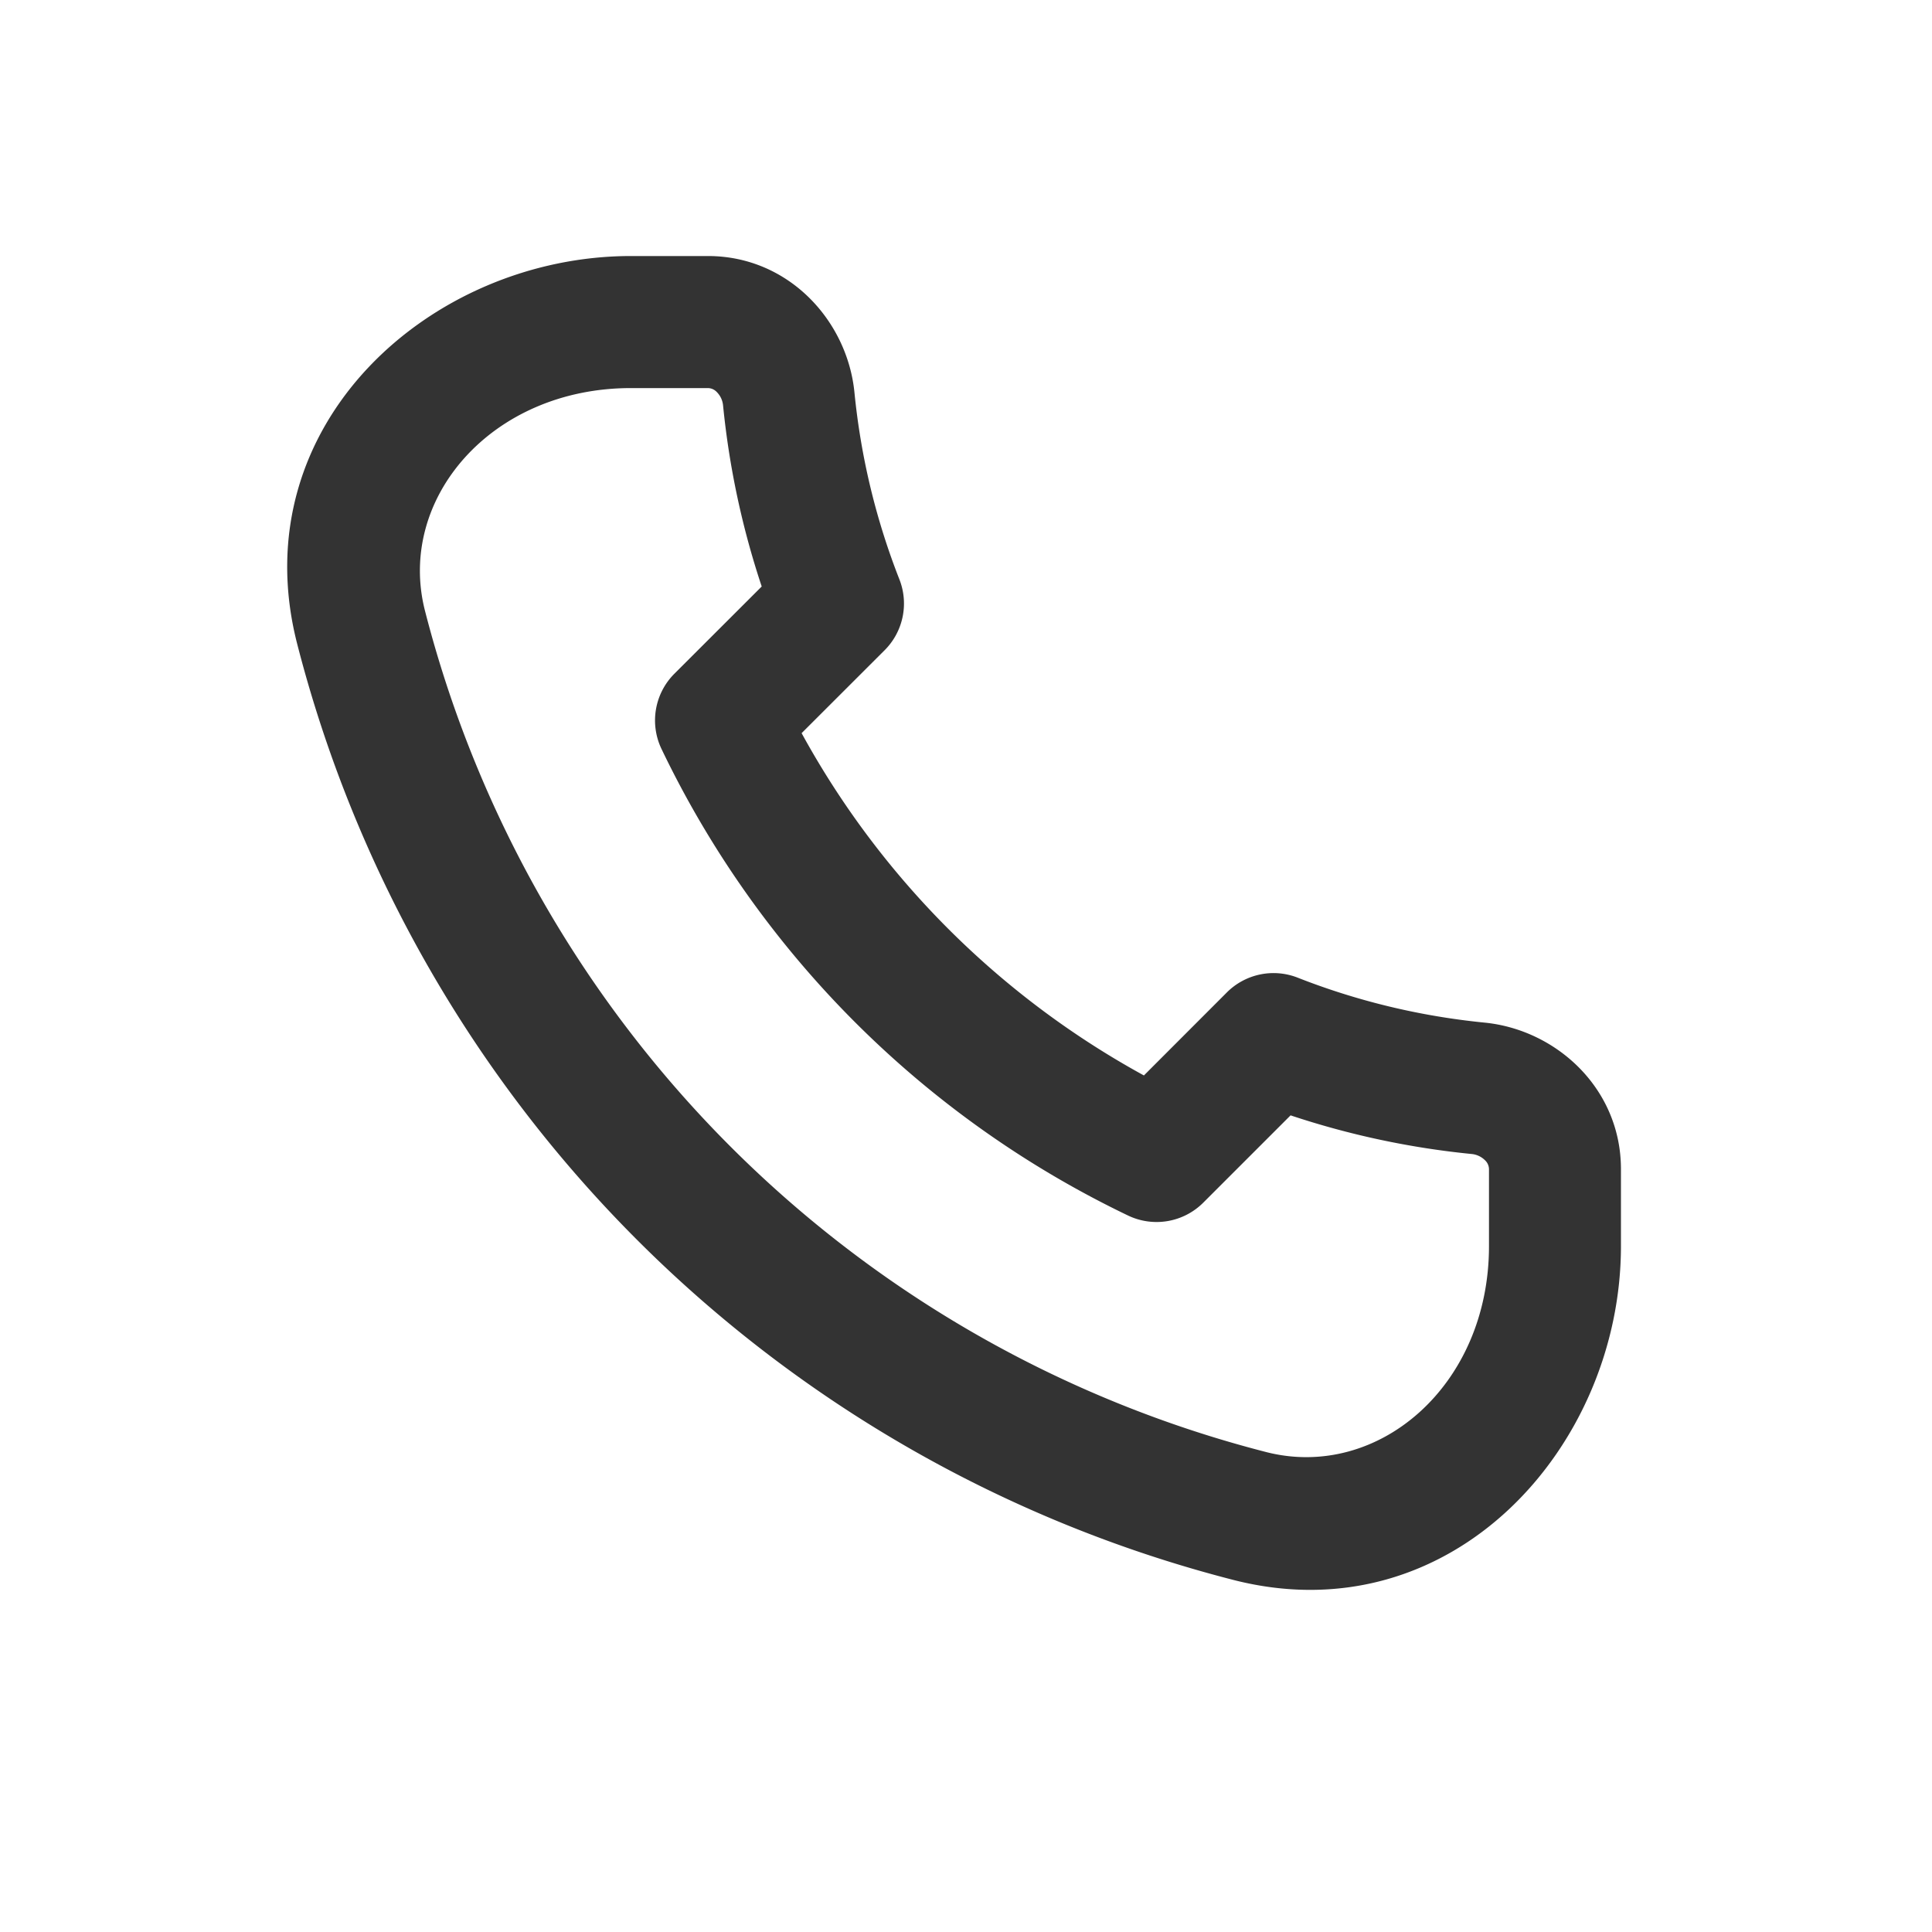
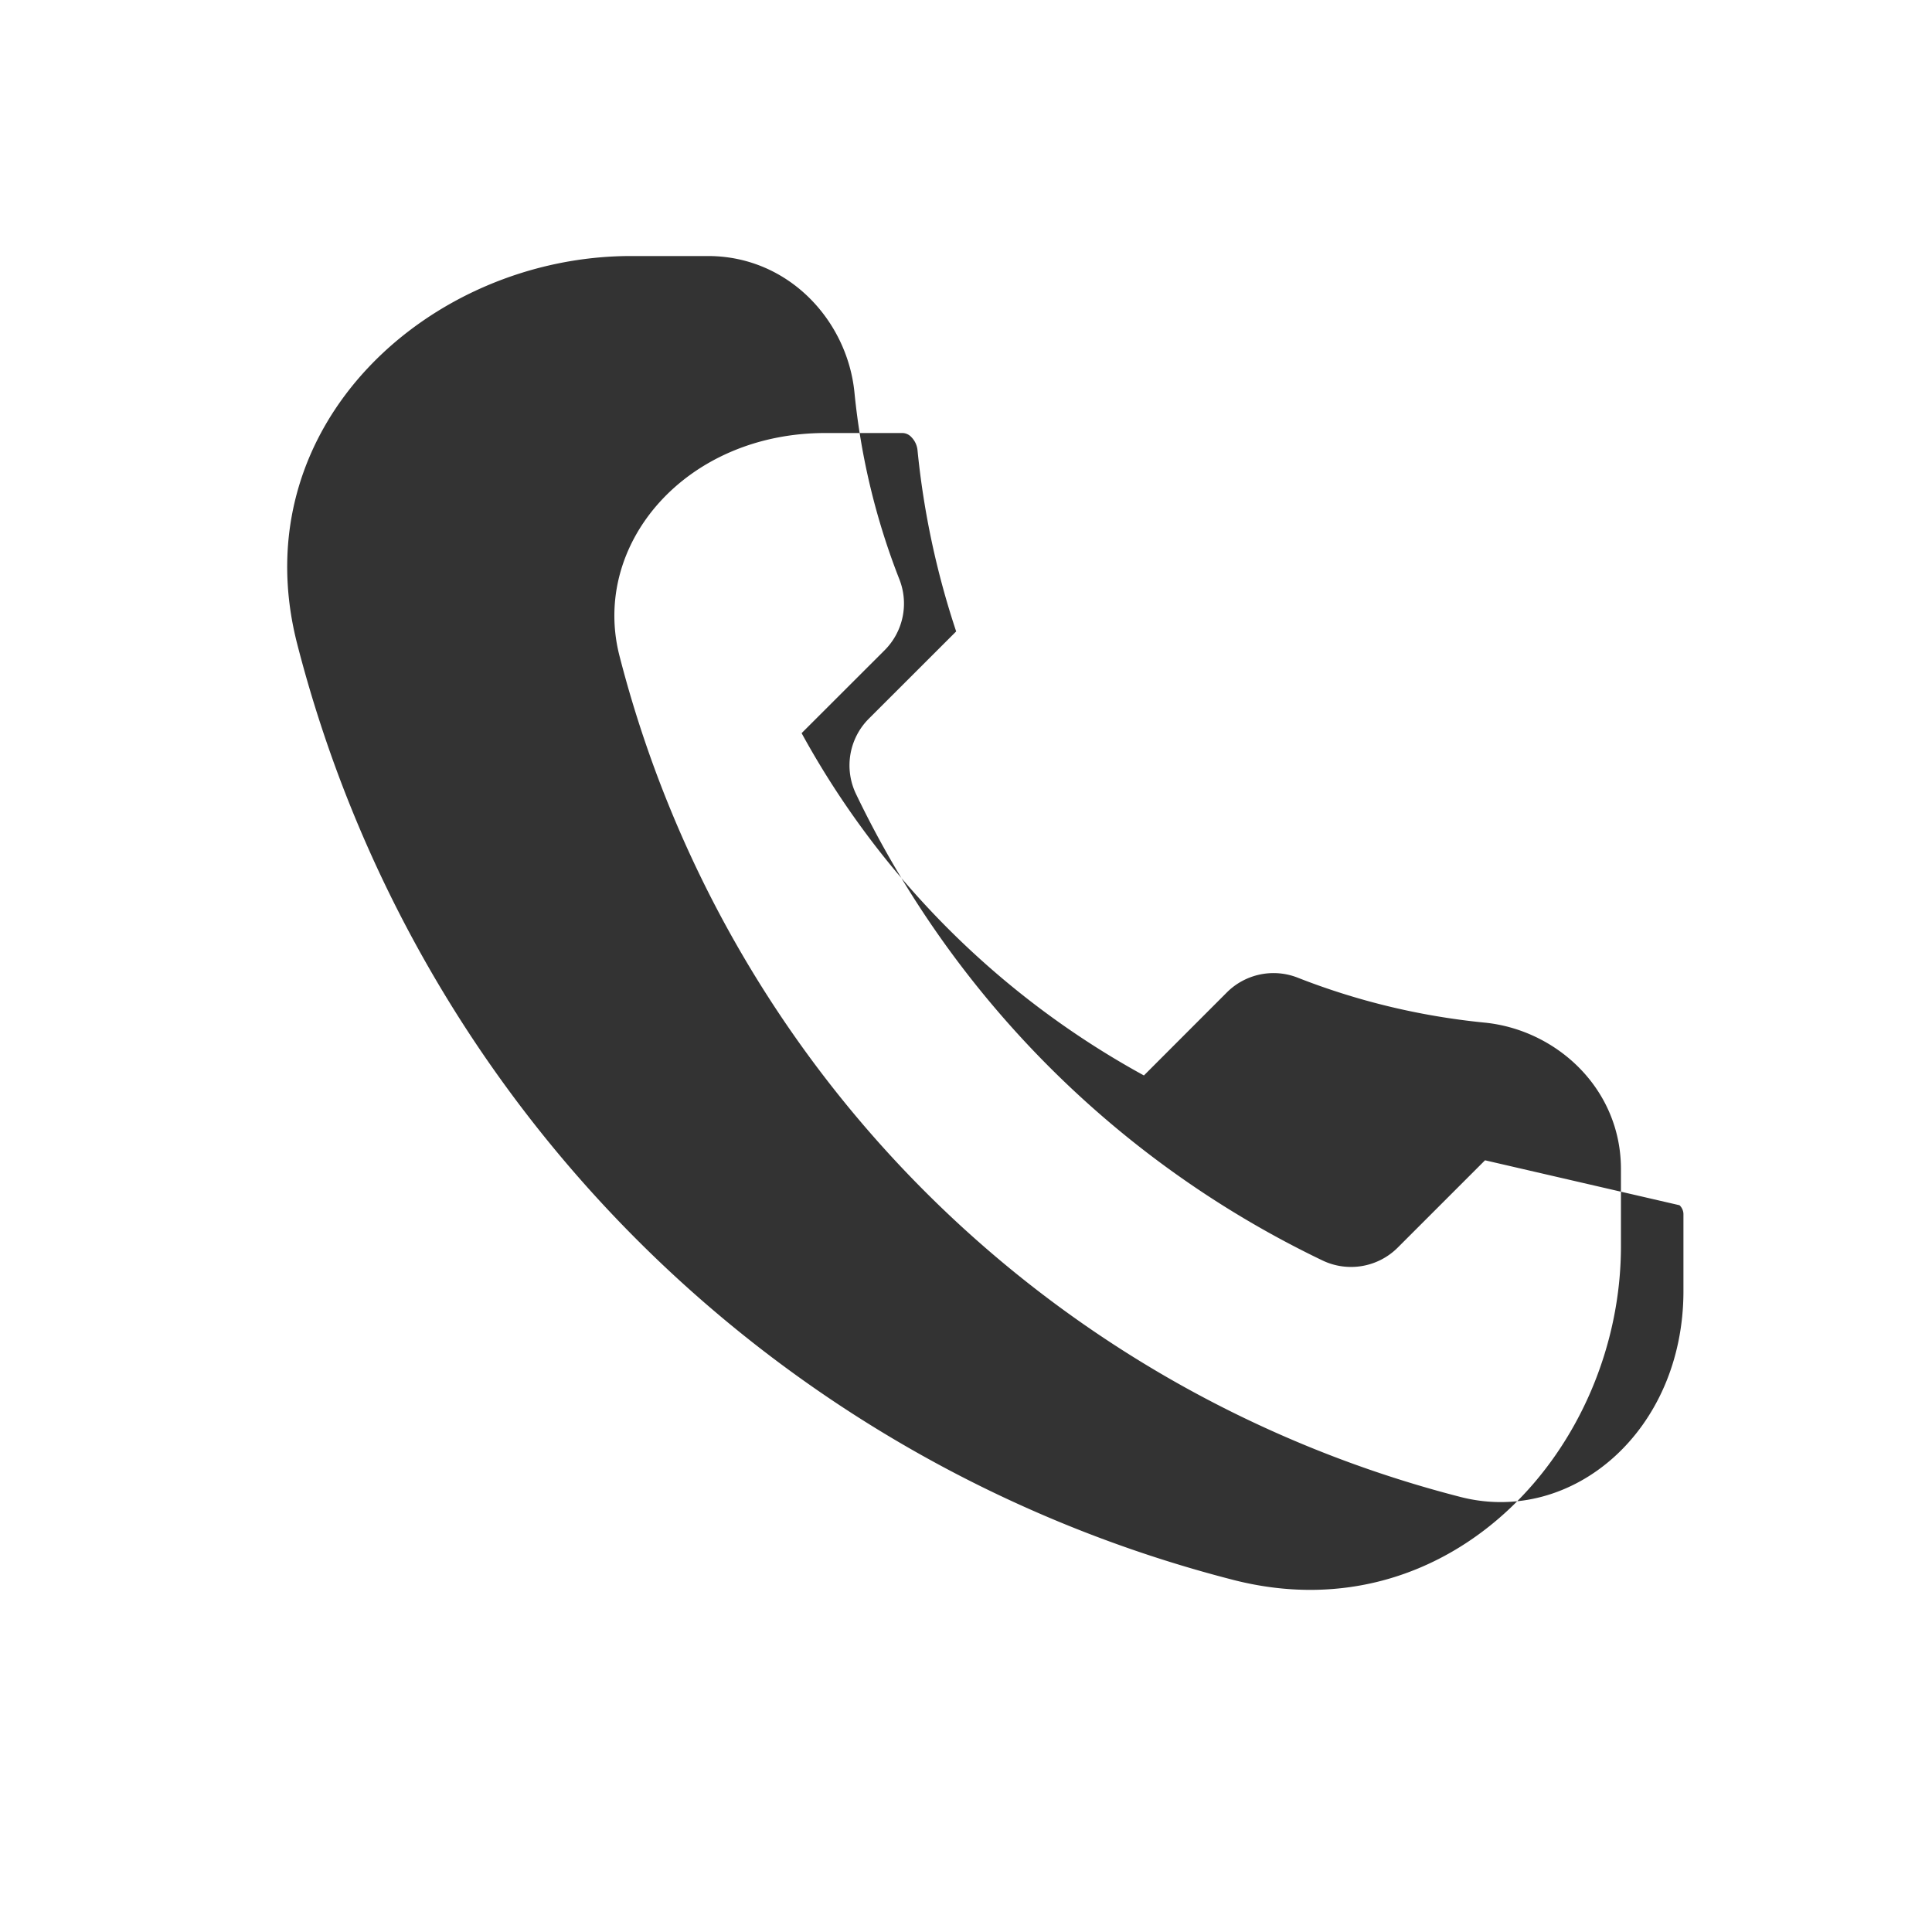
<svg xmlns="http://www.w3.org/2000/svg" width="23" height="23" fill="none">
-   <path fill-rule="evenodd" clip-rule="evenodd" d="M17.679 13.813a.26.26 0 00-.16-.075 9.91 9.91 0 01-2.155-.46l-1.04 1.04a.786.786 0 01-.894.153 11.83 11.83 0 01-5.555-5.555.786.786 0 01.153-.895l1.04-1.039a9.906 9.906 0 01-.46-2.155.26.26 0 00-.075-.16.147.147 0 00-.105-.047h-.917c-1.664 0-2.79 1.322-2.452 2.65a13.906 13.906 0 0010.017 10.017c1.328.338 2.65-.788 2.65-2.452v-.917a.148.148 0 00-.047-.105zm-.005-1.639c.856.085 1.623.786 1.623 1.744v.917c0 2.386-2.012 4.636-4.609 3.975A15.477 15.477 0 013.536 7.658c-.661-2.597 1.59-4.61 3.975-4.61h.917c.958 0 1.659.768 1.744 1.624.077.779.26 1.525.535 2.225a.786.786 0 01-.175.843l-.989.988a10.266 10.266 0 004.075 4.075l.988-.989a.786.786 0 01.843-.175c.7.275 1.447.458 2.225.535z" fill="#333" />
+   <path fill-rule="evenodd" clip-rule="evenodd" d="M17.679 13.813l-1.04 1.04a.786.786 0 01-.894.153 11.83 11.83 0 01-5.555-5.555.786.786 0 01.153-.895l1.04-1.039a9.906 9.906 0 01-.46-2.155.26.26 0 00-.075-.16.147.147 0 00-.105-.047h-.917c-1.664 0-2.79 1.322-2.452 2.65a13.906 13.906 0 0010.017 10.017c1.328.338 2.65-.788 2.65-2.452v-.917a.148.148 0 00-.047-.105zm-.005-1.639c.856.085 1.623.786 1.623 1.744v.917c0 2.386-2.012 4.636-4.609 3.975A15.477 15.477 0 013.536 7.658c-.661-2.597 1.59-4.61 3.975-4.61h.917c.958 0 1.659.768 1.744 1.624.077.779.26 1.525.535 2.225a.786.786 0 01-.175.843l-.989.988a10.266 10.266 0 004.075 4.075l.988-.989a.786.786 0 01.843-.175c.7.275 1.447.458 2.225.535z" fill="#333" />
</svg>